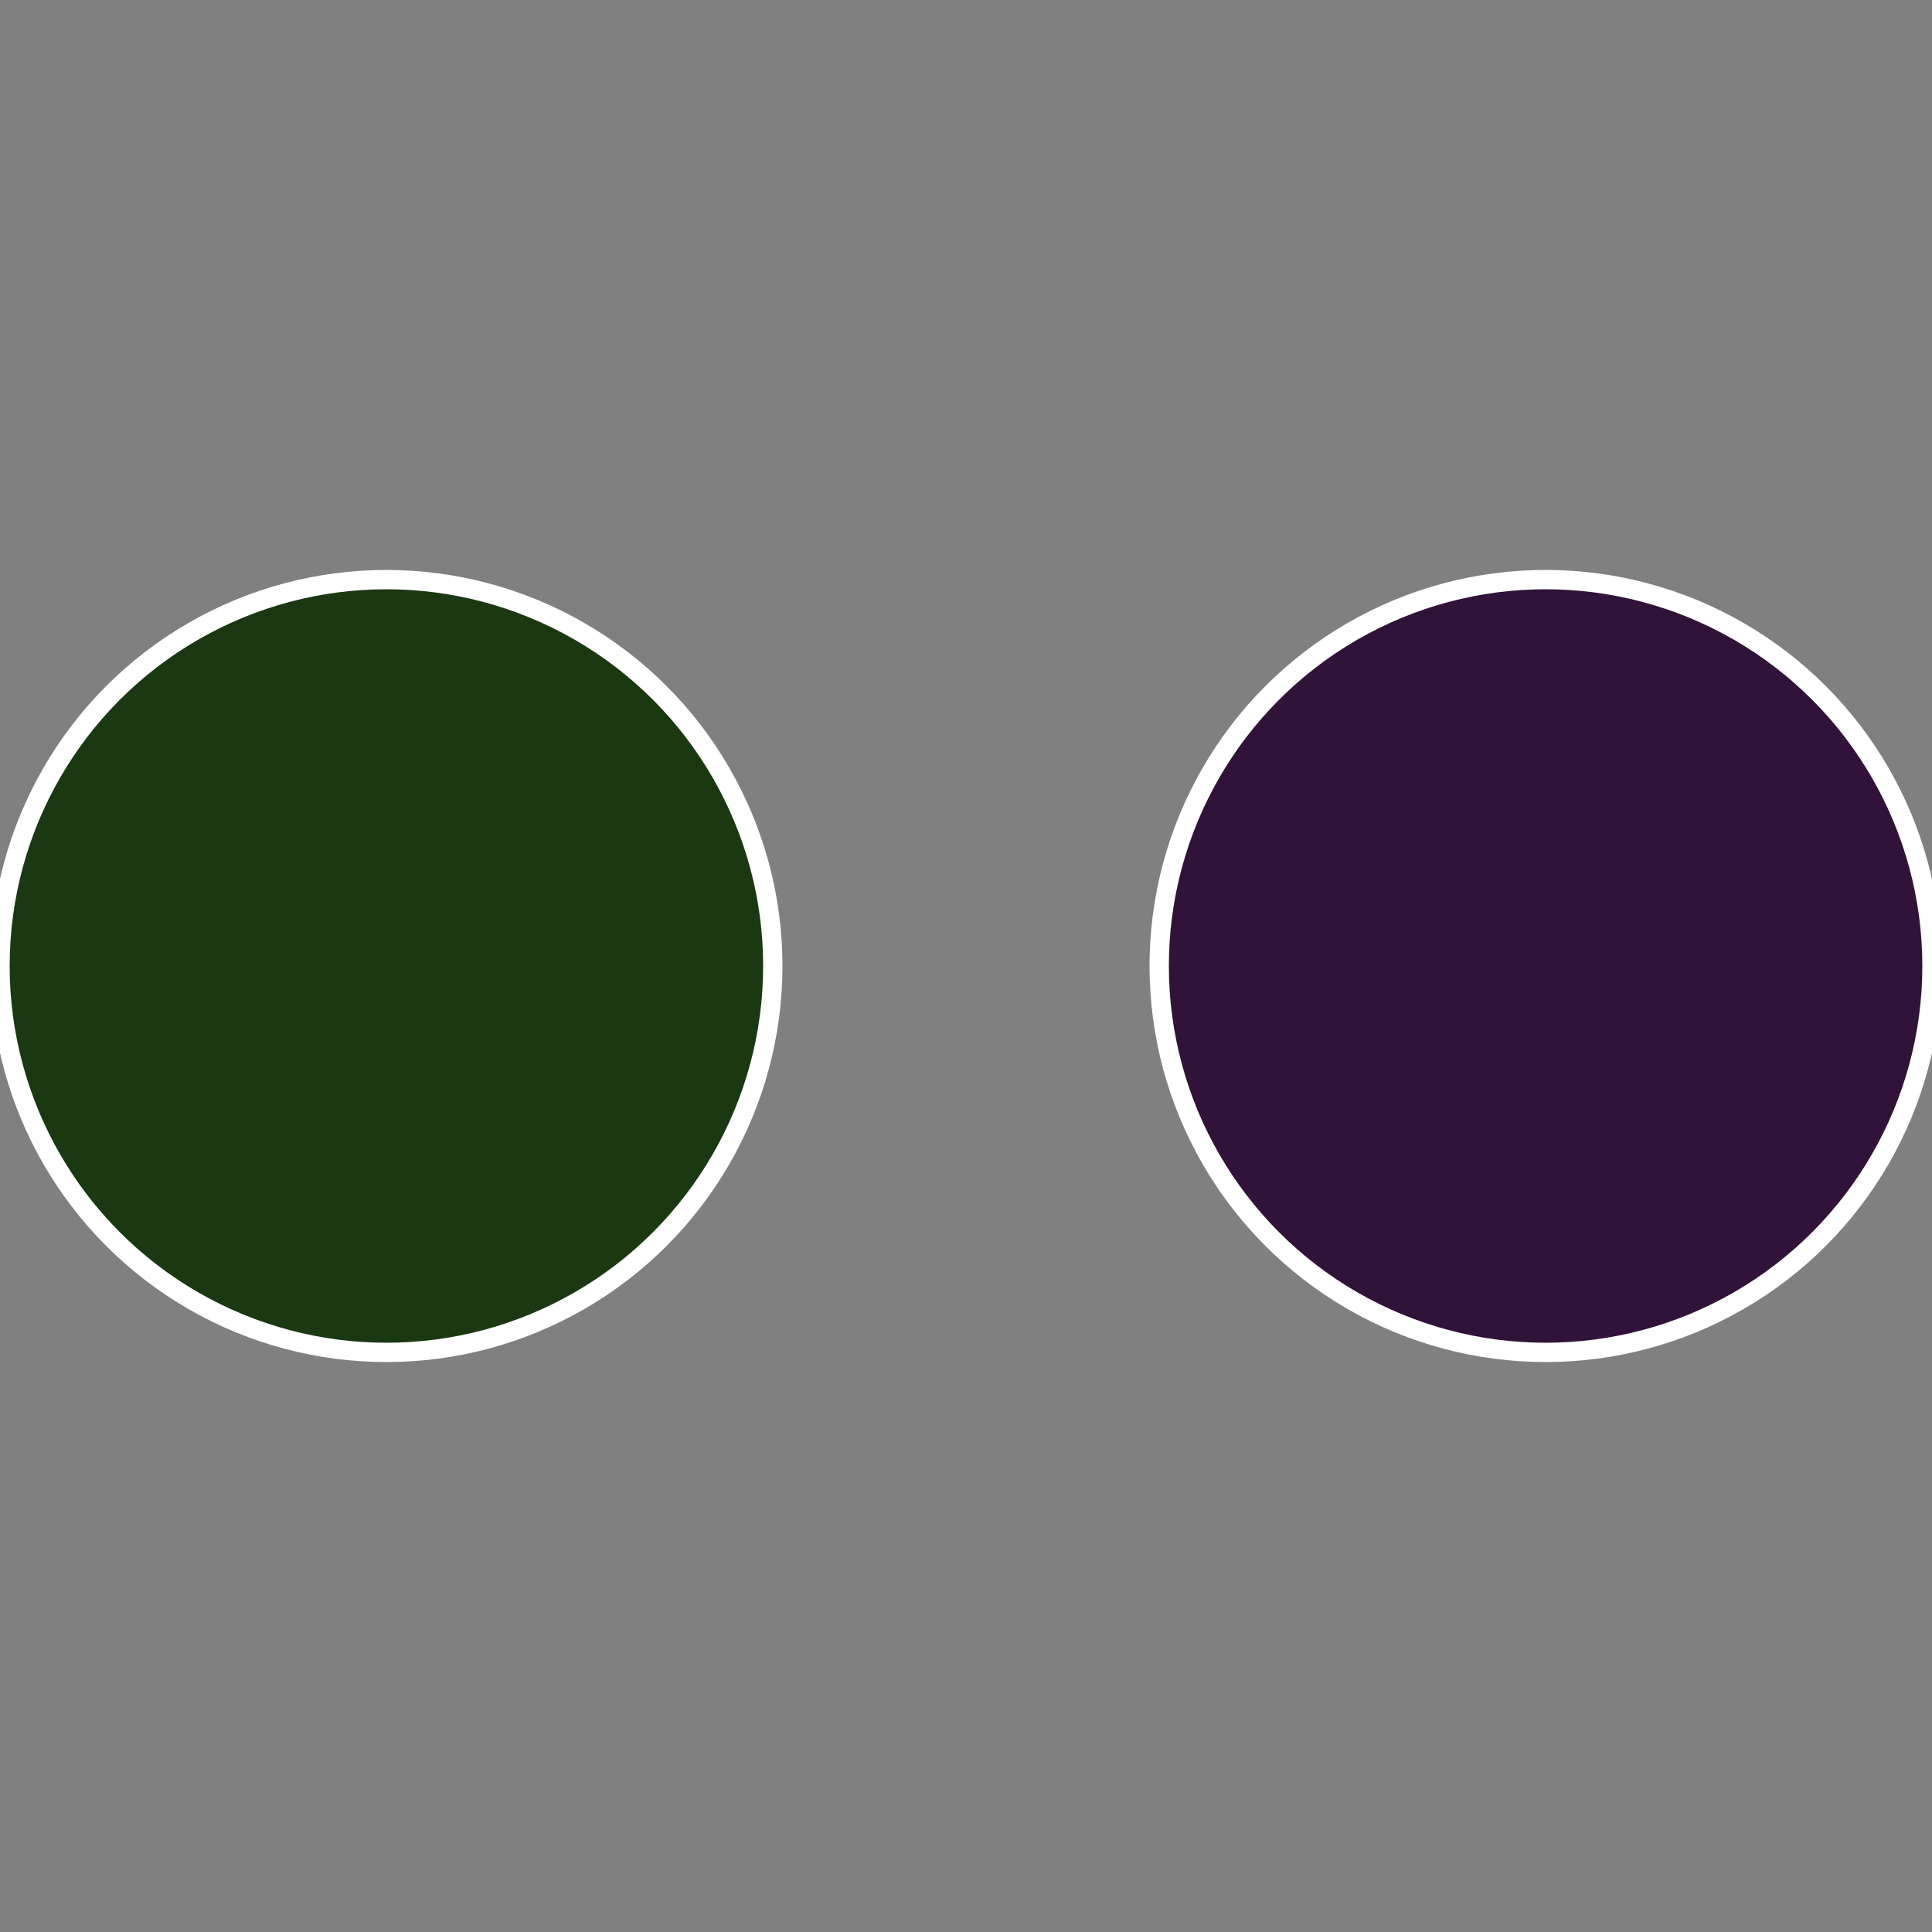
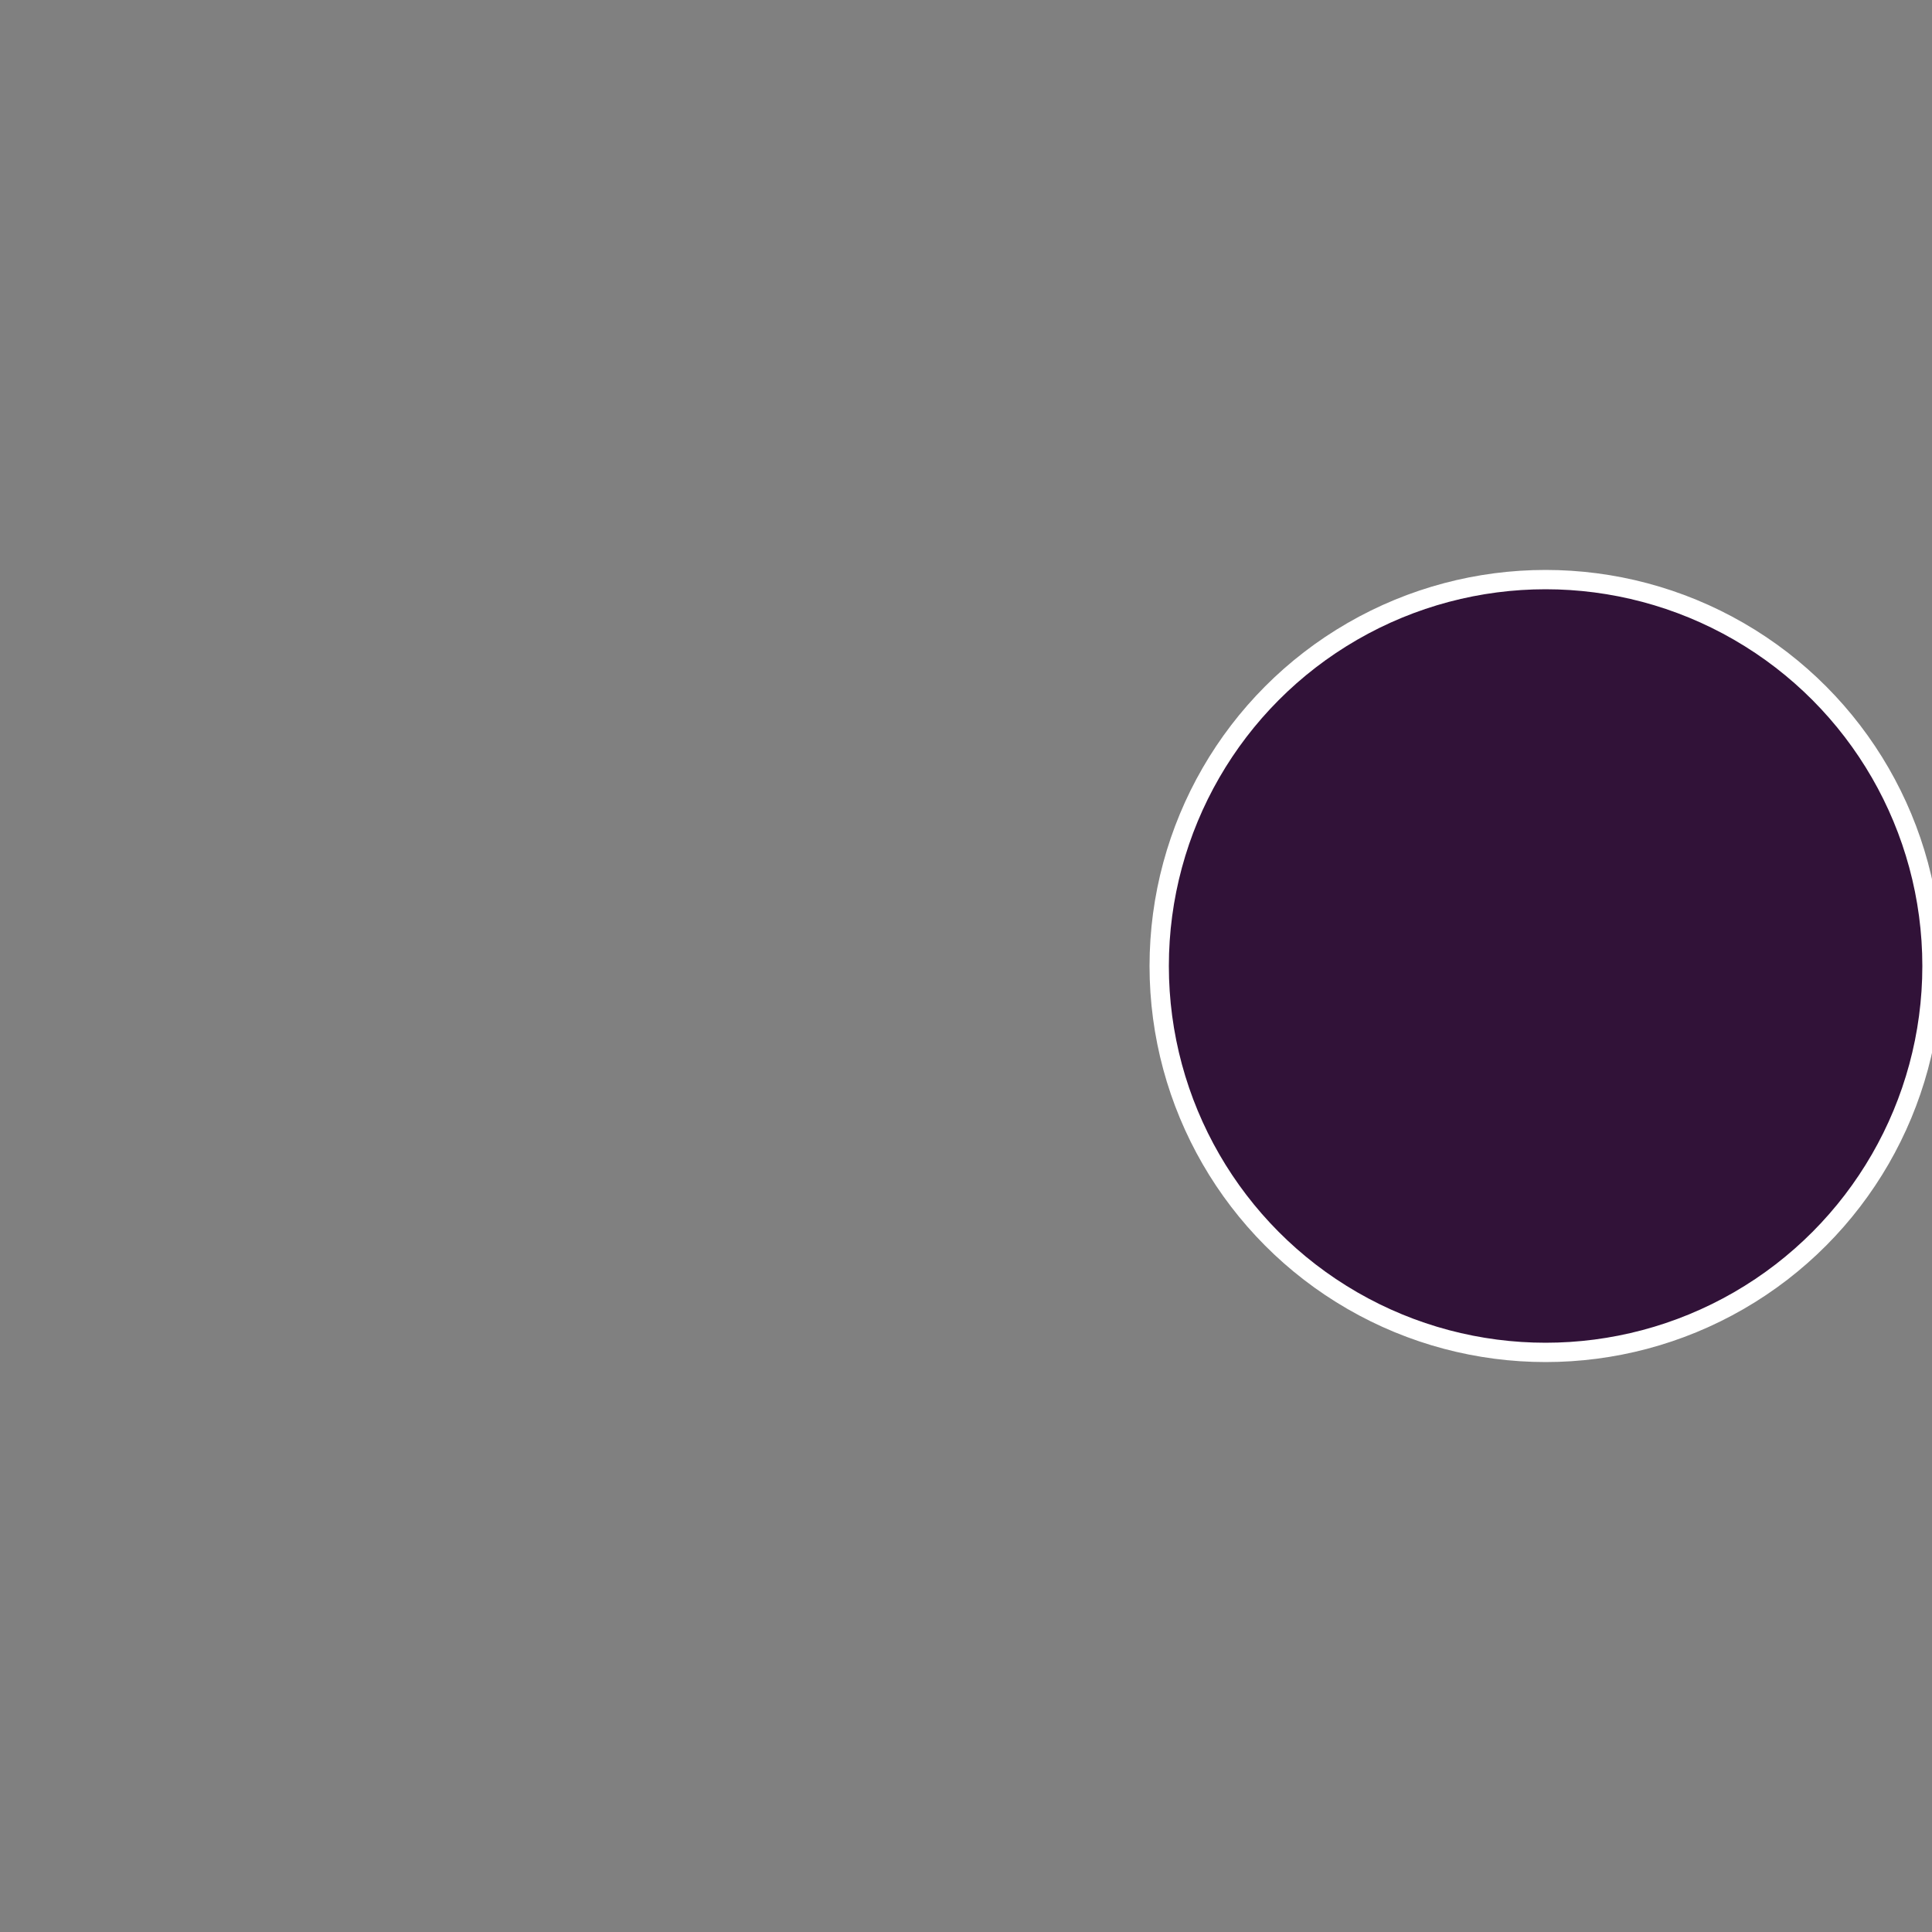
<svg xmlns="http://www.w3.org/2000/svg" width="500" height="500" viewBox="-1 -1 2 2">
  <rect x="-1" y="-1" width="2" height="2" fill="#808080" stroke="none" />
  <circle cx="0.6" cy="0" r="0.4" fill="#311238" stroke="#fff" stroke-width="1%" />
-   <circle cx="-0.6" cy="7.3478807948841E-17" r="0.4" fill="#1a3812" stroke="#fff" stroke-width="1%" />
</svg>